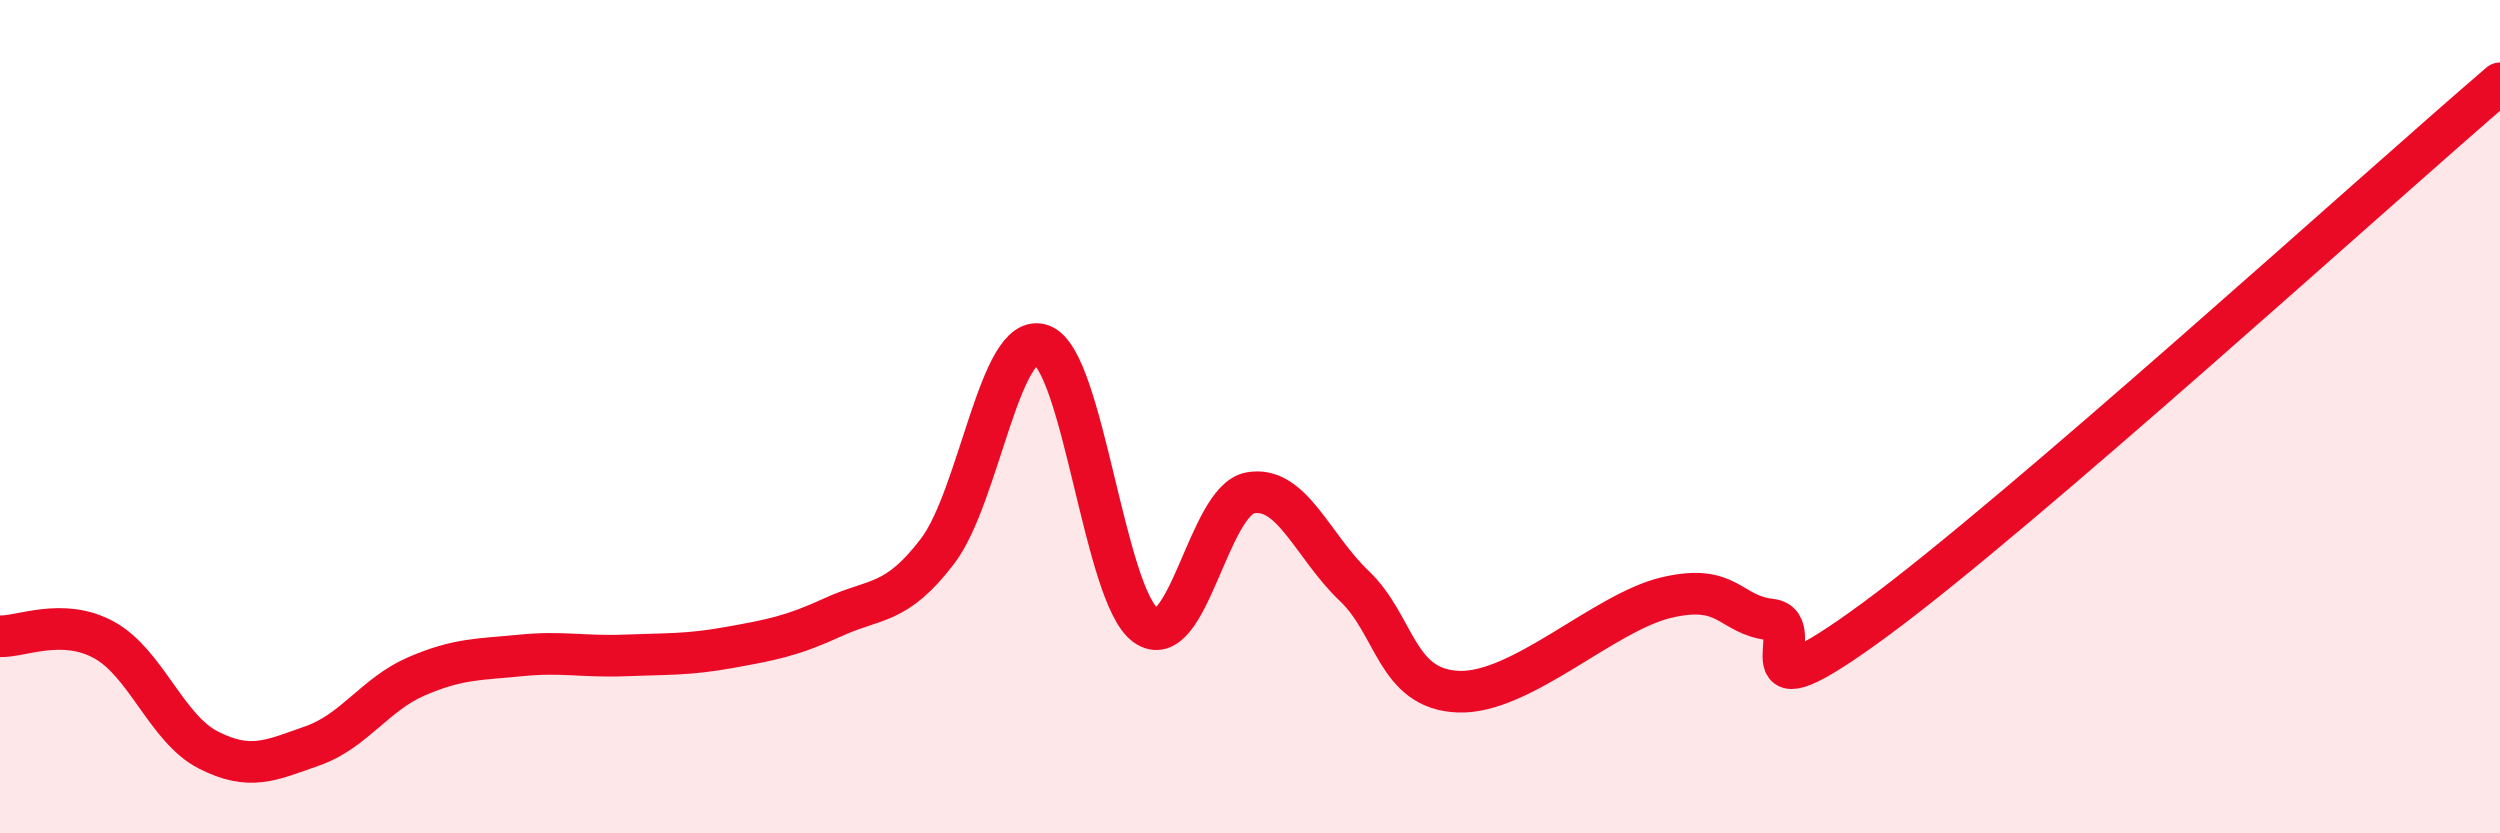
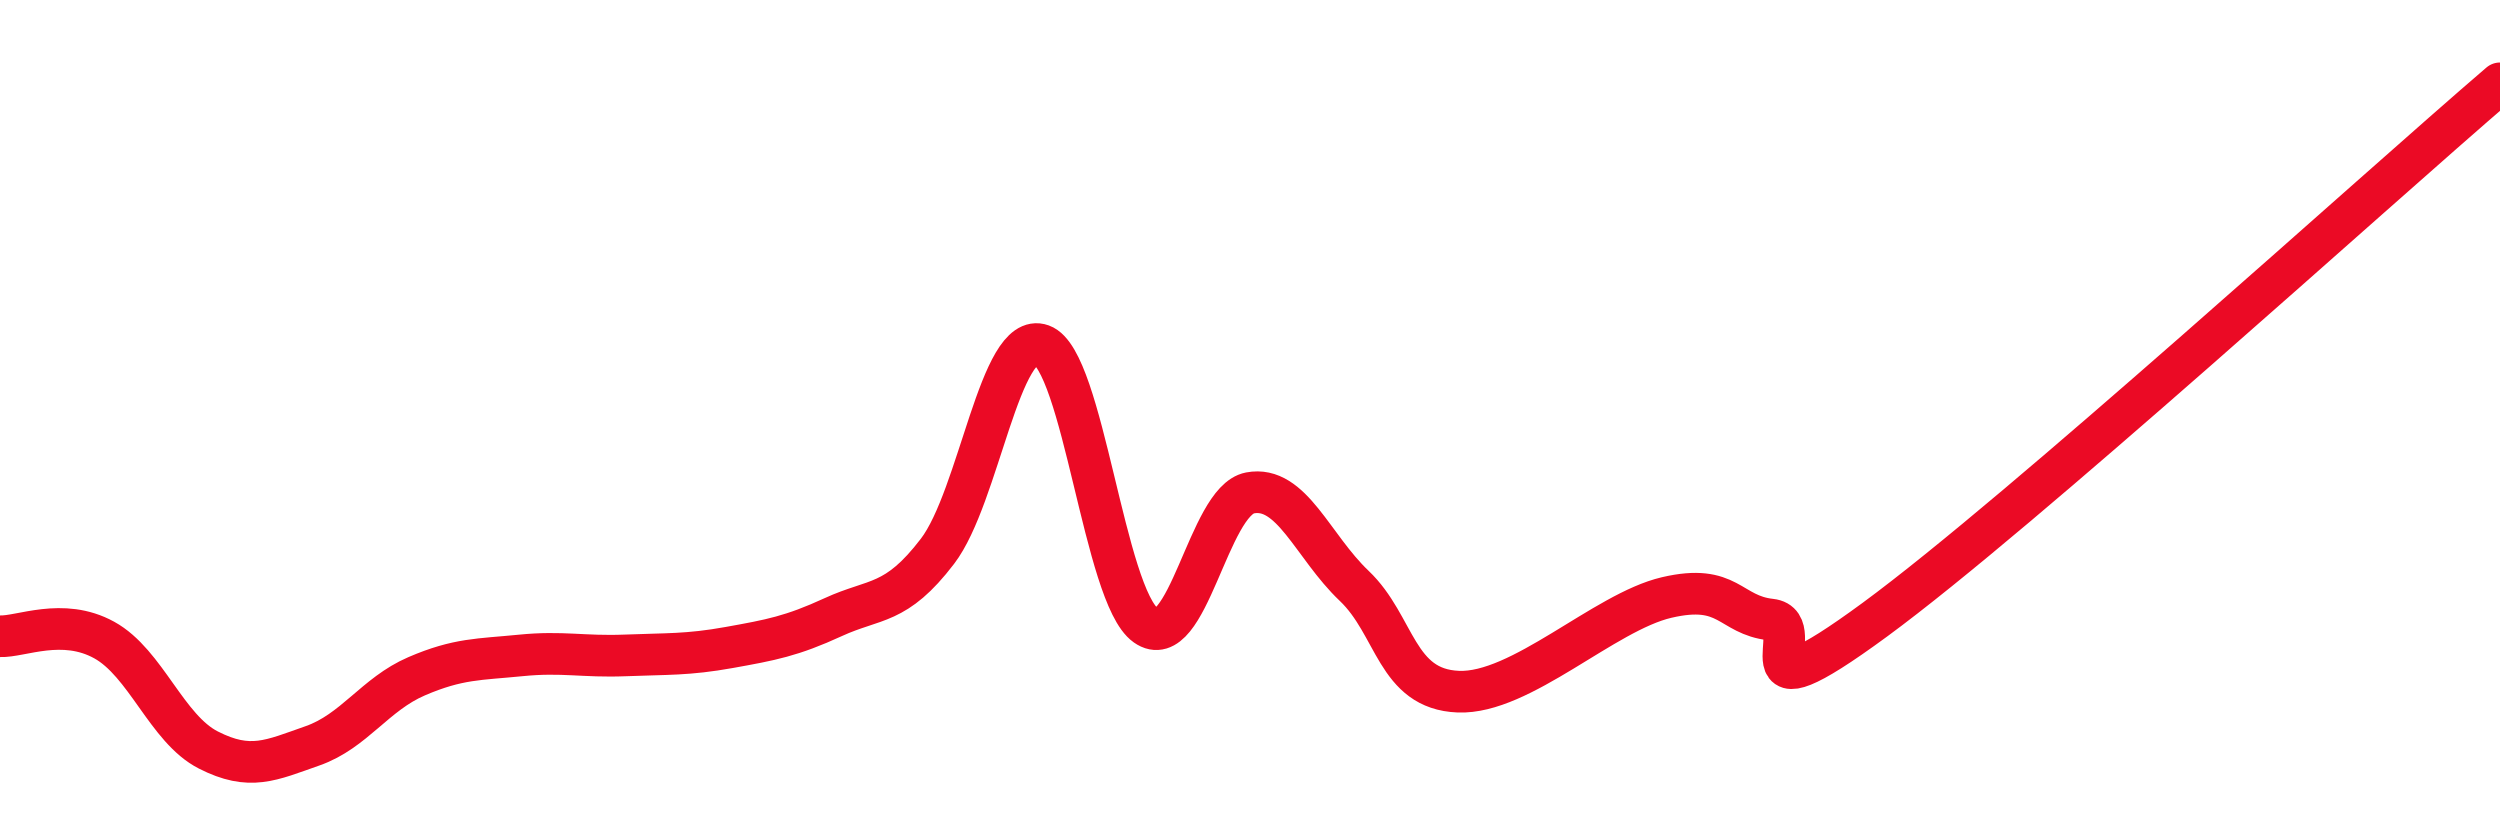
<svg xmlns="http://www.w3.org/2000/svg" width="60" height="20" viewBox="0 0 60 20">
-   <path d="M 0,15.27 C 0.5,15.29 1.5,14.81 2.5,15.36 C 3.5,15.91 4,17.49 5,18 C 6,18.51 6.5,18.25 7.5,17.9 C 8.5,17.55 9,16.66 10,16.23 C 11,15.8 11.5,15.83 12.5,15.73 C 13.5,15.63 14,15.77 15,15.73 C 16,15.69 16.5,15.72 17.5,15.54 C 18.5,15.36 19,15.27 20,14.81 C 21,14.35 21.5,14.54 22.5,13.23 C 23.5,11.92 24,7.92 25,8.28 C 26,8.64 26.5,14.3 27.5,15.01 C 28.5,15.72 29,12.02 30,11.83 C 31,11.64 31.5,13.11 32.5,14.06 C 33.5,15.01 33.5,16.54 35,16.6 C 36.5,16.66 38.5,14.69 40,14.34 C 41.5,13.99 41.5,14.76 42.5,14.87 C 43.5,14.98 41.5,17.44 45,14.87 C 48.5,12.3 57,4.57 60,2L60 20L0 20Z" fill="#EB0A25" opacity="0.1" stroke-linecap="round" stroke-linejoin="round" />
  <path d="M 0,15.27 C 0.5,15.29 1.5,14.81 2.5,15.36 C 3.5,15.91 4,17.49 5,18 C 6,18.51 6.5,18.25 7.5,17.9 C 8.5,17.55 9,16.66 10,16.23 C 11,15.8 11.5,15.83 12.5,15.73 C 13.5,15.63 14,15.77 15,15.73 C 16,15.69 16.5,15.72 17.5,15.54 C 18.5,15.36 19,15.27 20,14.81 C 21,14.35 21.5,14.54 22.5,13.23 C 23.5,11.92 24,7.92 25,8.28 C 26,8.64 26.5,14.3 27.5,15.01 C 28.5,15.72 29,12.02 30,11.83 C 31,11.64 31.5,13.11 32.5,14.06 C 33.5,15.01 33.5,16.54 35,16.6 C 36.5,16.66 38.5,14.69 40,14.34 C 41.5,13.99 41.5,14.76 42.5,14.87 C 43.5,14.98 41.5,17.44 45,14.87 C 48.5,12.3 57,4.57 60,2" stroke="#EB0A25" stroke-width="1" fill="none" stroke-linecap="round" stroke-linejoin="round" />
</svg>